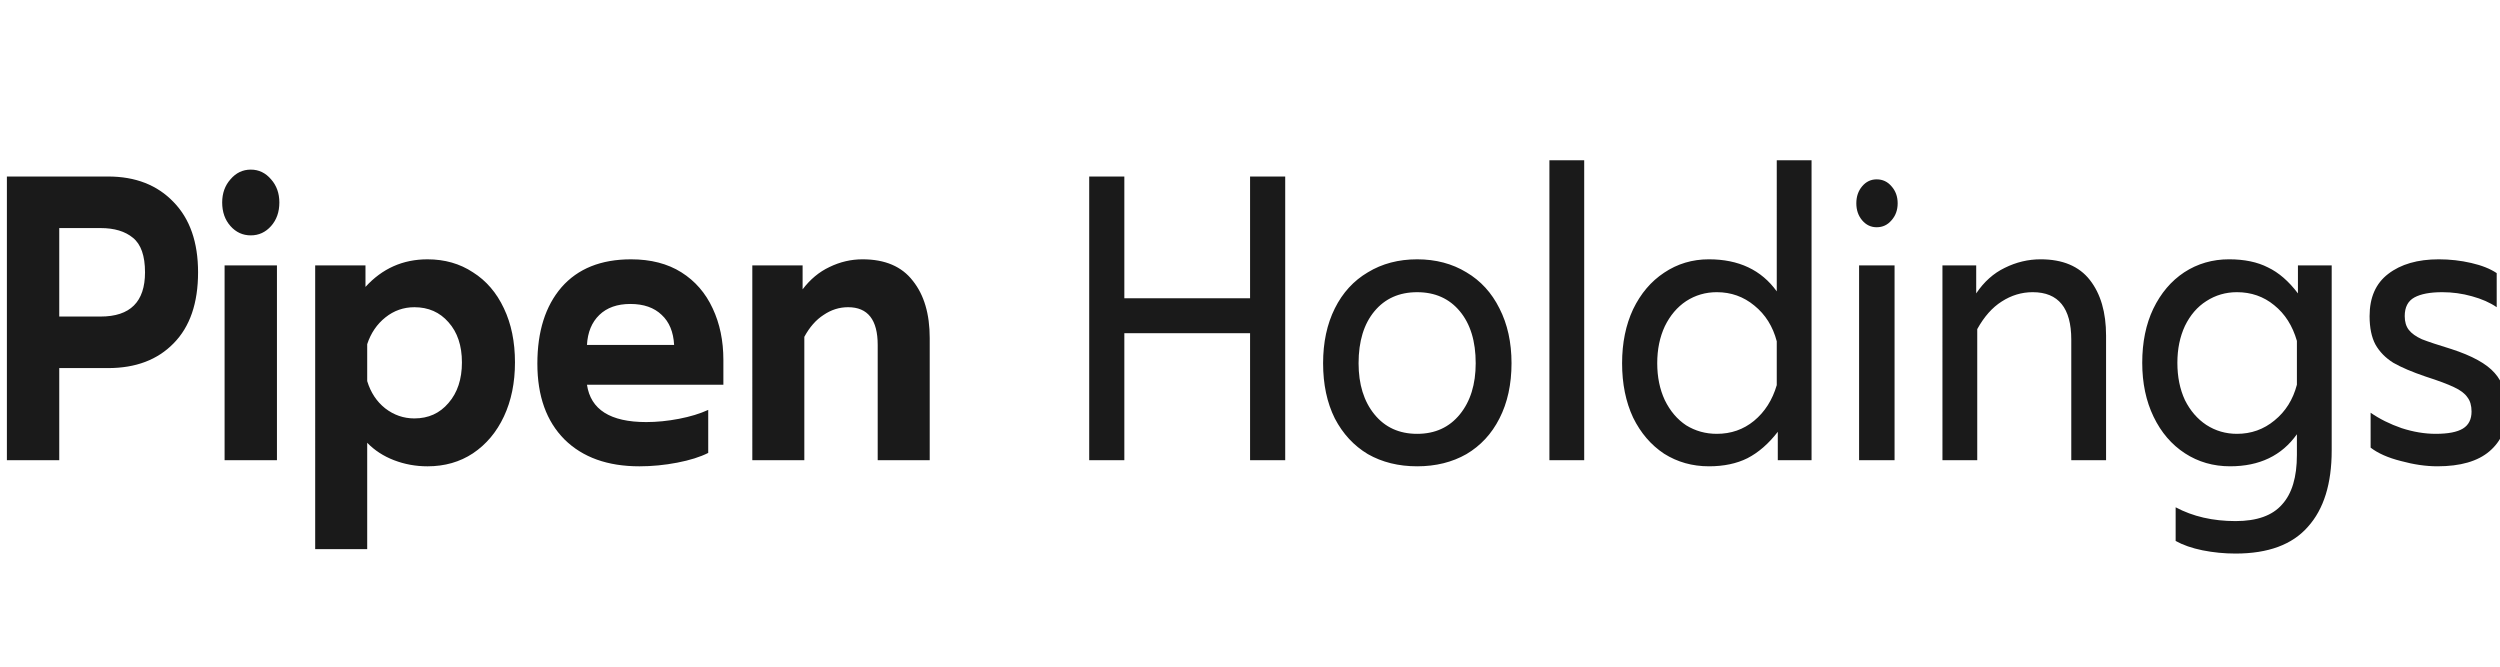
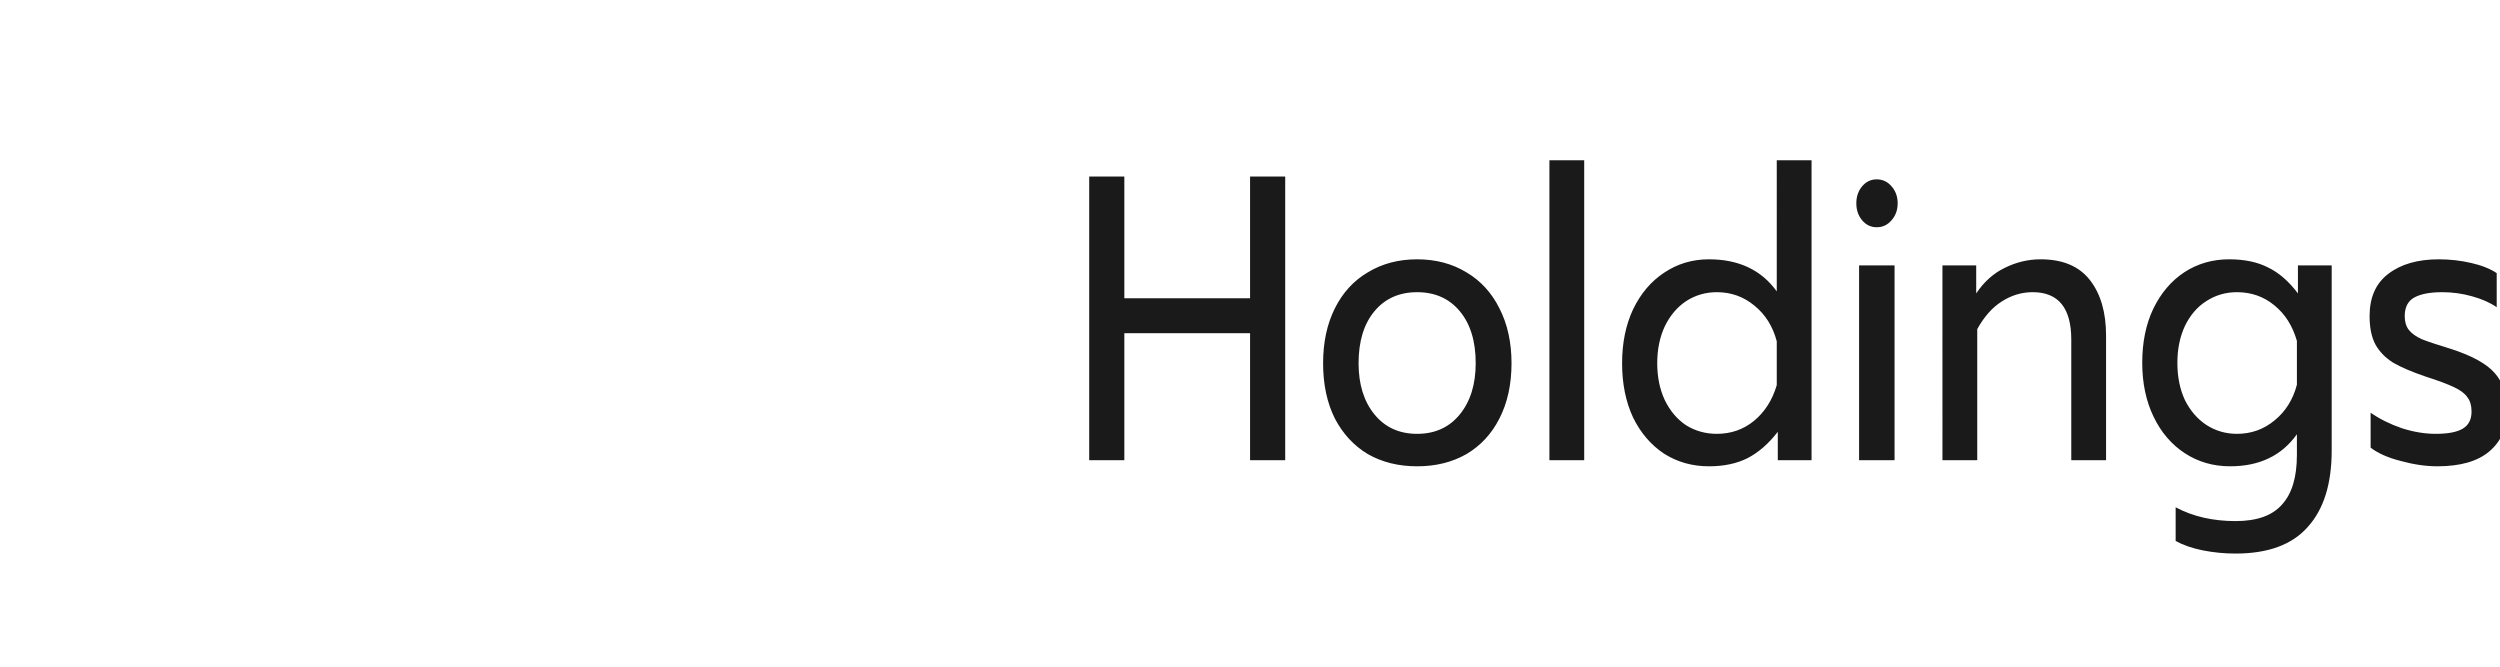
<svg xmlns="http://www.w3.org/2000/svg" xmlns:ns1="http://www.inkscape.org/namespaces/inkscape" xmlns:ns2="http://sodipodi.sourceforge.net/DTD/sodipodi-0.dtd" version="1.1" id="Layer_1" ns1:export-filename="C:\Users\juanf\Desktop\polygon31.png" ns1:version="1.4 (e7c3feb1, 2024-10-09)" ns1:export-ydpi="100" ns1:export-xdpi="100" ns2:docname="pipen_holdings_full copy.svg" x="0px" y="0px" width="1500" height="400" viewBox="0 0 1500 400" enable-background="new 0 0 1200 1200" xml:space="preserve">
  <defs id="defs3" />
  <ns2:namedview id="namedview64" ns1:zoom="0.42103456" borderopacity="1" bordercolor="#666666" ns1:cy="-448.89427" guidetolerance="10" objecttolerance="10" showgrid="true" gridtolerance="10" ns1:cx="621.08916" pagecolor="#ffffff" ns1:window-maximized="1" ns1:snap-page="true" ns1:current-layer="text1" ns1:window-y="25" ns1:window-x="1512" ns1:window-height="1483" ns1:window-width="2304" ns1:pageshadow="2" ns1:pageopacity="0" ns1:showpageshadow="2" ns1:pagecheckerboard="0" ns1:deskcolor="#d1d1d1">
	</ns2:namedview>
  <g id="text1" style="font-weight:bold;font-size:182.773px;font-family:'Google Sans';-inkscape-font-specification:'Google Sans Bold';fill:#0d47a1;stroke-width:0.952" transform="scale(0.952,1.05)" aria-label="Pipen Holdings">
-     <path style="font-weight:600;font-family:Prompt;-inkscape-font-specification:'Prompt Semi-Bold';fill:#1a1a1a;stroke-width:1.169" d="M 4.342,100.867 H 68.169 q 25.835,0 41.249,14.611 15.414,14.379 15.414,40.123 0,26.439 -15.414,40.586 -15.197,14.147 -41.249,14.147 h -30.828 v 52.646 H 4.342 Z M 63.393,180.881 q 28.006,0 28.006,-25.28 0,-14.147 -7.599,-19.713 -7.381,-5.566 -20.408,-5.566 H 37.341 v 50.559 z m 94.656,-46.384 q -7.599,0 -12.809,-5.334 -5.21,-5.334 -5.21,-13.451 0,-7.885 5.21,-13.22 5.21,-5.566 12.809,-5.566 7.599,0 12.809,5.566 5.21,5.334 5.21,13.22 0,8.117 -5.21,13.451 -5.21,5.334 -12.809,5.334 z m -16.5,17.162 h 32.999 v 111.323 h -32.999 z m 57.098,0 h 31.697 v 12.292 q 15.848,-15.771 39.078,-15.771 16.283,0 28.657,7.422 12.592,7.19 19.539,20.641 6.947,13.22 6.947,30.846 0,17.394 -6.947,30.846 -6.947,13.451 -19.539,21.105 -12.375,7.422 -28.657,7.422 -11.072,0 -21.059,-3.479 -9.987,-3.479 -16.934,-9.973 v 60.764 H 198.647 Z m 62.525,87.435 q 13.243,0 21.493,-8.813 8.467,-8.813 8.467,-23.192 0,-14.379 -8.467,-22.96 -8.25,-8.581 -21.493,-8.581 -10.204,0 -18.236,5.798 -8.033,5.798 -11.506,15.307 v 21.105 q 3.257,9.741 11.289,15.539 8.25,5.798 18.454,5.798 z m 141.767,27.367 q -29.96,0 -47.111,-15.307 -17.151,-15.539 -17.151,-43.369 0,-27.599 15.197,-43.601 15.414,-16.003 43.854,-16.003 18.671,0 31.697,7.422 13.026,7.422 19.756,20.641 6.73,12.988 6.73,29.454 v 14.147 h -85.972 q 3.474,21.337 37.341,21.337 9.987,0 20.625,-1.855 10.638,-1.855 18.454,-5.102 v 24.584 q -7.599,3.479 -19.539,5.566 -11.941,2.087 -23.881,2.087 z m 21.927,-69.345 q -0.651,-11.132 -7.816,-17.162 -7.164,-6.262 -19.756,-6.262 -12.375,0 -19.539,6.262 -7.164,6.262 -7.816,17.162 z m 49.282,-45.457 h 31.697 v 13.683 q 7.164,-8.581 16.934,-12.756 9.987,-4.407 20.842,-4.407 21.276,0 31.697,12.292 10.638,12.06 10.638,32.701 v 69.809 h -32.782 v -65.866 q 0,-21.569 -18.671,-21.569 -8.25,0 -15.414,4.407 -7.164,4.175 -12.158,12.524 v 70.504 H 474.149 Z" id="path5" />
    <path style="font-weight:normal;font-family:Prompt;-inkscape-font-specification:Prompt;fill:#1a1a1a;stroke-width:1.169" d="m 686.473,100.867 h 22.144 V 170.444 h 79.242 v -69.577 h 22.144 v 162.114 h -22.144 v -72.592 h -79.242 v 72.592 H 686.473 Z m 206.68,165.593 q -17.585,0 -31.045,-6.958 -13.243,-7.19 -20.842,-20.409 -7.381,-13.451 -7.381,-31.541 0,-17.858 7.381,-31.31 7.381,-13.451 20.842,-20.641 13.46,-7.422 31.045,-7.422 17.585,0 31.045,7.422 13.46,7.19 20.842,20.641 7.599,13.451 7.599,31.31 0,18.09 -7.599,31.541 -7.381,13.22 -20.842,20.409 -13.46,6.958 -31.045,6.958 z m 0,-18.554 q 16.934,0 26.921,-11.132 9.987,-11.132 9.987,-29.222 0,-18.786 -9.987,-29.686 -9.987,-10.9 -26.921,-10.9 -16.934,0 -26.921,10.9 -9.987,10.9 -9.987,29.686 0,18.09 9.987,29.222 9.987,11.132 26.921,11.132 z M 976.52,91.59 h 21.927 v 171.391 h -21.927 z m 100.518,174.869 q -15.631,0 -28.223,-7.19 -12.375,-7.422 -19.539,-20.641 -6.947,-13.451 -6.947,-31.078 0,-17.394 6.947,-30.846 7.164,-13.452 19.539,-20.873 12.592,-7.653 28.223,-7.653 28.223,0 42.769,18.322 V 91.59 h 21.927 v 171.391 h -21.276 v -16.235 q -8.684,10.205 -19.105,15.075 -10.204,4.638 -24.315,4.638 z m 4.993,-18.554 q 13.46,0 23.447,-7.422 10.204,-7.653 14.329,-20.409 v -25.048 q -3.691,-12.756 -14.111,-20.409 -10.204,-7.653 -23.664,-7.653 -10.638,0 -19.322,5.102 -8.467,5.102 -13.46,14.379 -4.776,9.277 -4.776,21.105 0,11.828 4.776,21.105 4.993,9.277 13.46,14.379 8.684,4.87 19.322,4.87 z m 100.735,-118.048 q -5.428,0 -9.118,-3.943 -3.691,-3.943 -3.691,-9.741 0,-5.798 3.691,-9.741 3.691,-3.943 9.118,-3.943 5.645,0 9.335,3.943 3.908,3.943 3.908,9.741 0,5.798 -3.908,9.741 -3.691,3.943 -9.335,3.943 z m -11.072,21.801 h 22.361 v 111.323 h -22.361 z m 52.538,0 h 21.276 v 16.003 q 7.382,-9.973 18.02,-14.611 10.855,-4.87 22.579,-4.87 20.841,0 31.045,11.828 10.204,11.828 10.204,31.773 v 71.2 h -21.927 v -68.881 q 0,-27.135 -24.315,-27.135 -10.421,0 -19.539,5.334 -8.901,5.102 -15.414,15.771 v 74.911 h -21.927 z m 184.753,164.665 q -10.638,0 -20.842,-1.855 -9.987,-1.855 -16.934,-5.334 v -19.25 q 16.282,7.885 37.776,7.885 20.191,0 29.309,-9.509 9.335,-9.277 9.335,-28.295 v -11.828 q -14.329,18.322 -42.118,18.322 -15.848,0 -28.44,-7.422 -12.592,-7.422 -19.756,-20.873 -7.164,-13.451 -7.164,-30.846 0,-17.626 6.947,-30.846 7.164,-13.451 19.539,-20.873 12.592,-7.422 28.223,-7.422 14.546,0 24.532,4.638 10.204,4.407 18.888,14.843 v -16.003 h 21.276 v 105.757 q 0,28.526 -14.98,43.601 -14.763,15.307 -45.591,15.307 z m 0.869,-68.417 q 13.46,0 23.664,-7.653 10.421,-7.653 14.112,-20.409 v -25.048 q -4.125,-12.988 -14.329,-20.409 -9.987,-7.422 -23.447,-7.422 -10.638,0 -19.322,5.102 -8.467,4.87 -13.46,14.147 -4.776,9.277 -4.776,21.105 0,12.06 4.776,21.337 4.993,9.045 13.46,14.147 8.684,5.102 19.322,5.102 z m 126.353,18.554 q -10.855,0 -23.013,-3.015 -12.158,-2.783 -19.105,-7.653 v -19.945 q 8.467,5.334 19.539,8.813 11.072,3.247 21.493,3.247 11.723,0 17.151,-3.015 5.428,-3.015 5.428,-9.741 0,-5.102 -2.605,-8.117 -2.388,-3.247 -8.467,-5.798 -5.862,-2.551 -17.802,-6.03 -12.809,-3.943 -20.407,-7.885 -7.382,-4.175 -11.289,-10.437 -3.691,-6.262 -3.691,-16.235 0,-16.003 11.723,-24.12 11.941,-8.349 31.914,-8.349 10.421,0 20.407,2.087 9.987,2.087 16.066,5.798 v 19.481 q -6.296,-3.943 -15.632,-6.262 -9.118,-2.319 -18.67,-2.319 -11.506,0 -17.585,3.015 -6.079,3.015 -6.079,10.668 0,4.87 2.605,7.885 2.605,3.015 8.25,5.334 5.862,2.087 18.453,5.566 19.756,5.798 27.355,13.683 7.816,7.885 7.816,21.801 0,14.379 -11.072,22.96 -11.072,8.581 -32.782,8.581 z" id="path6" />
  </g>
</svg>